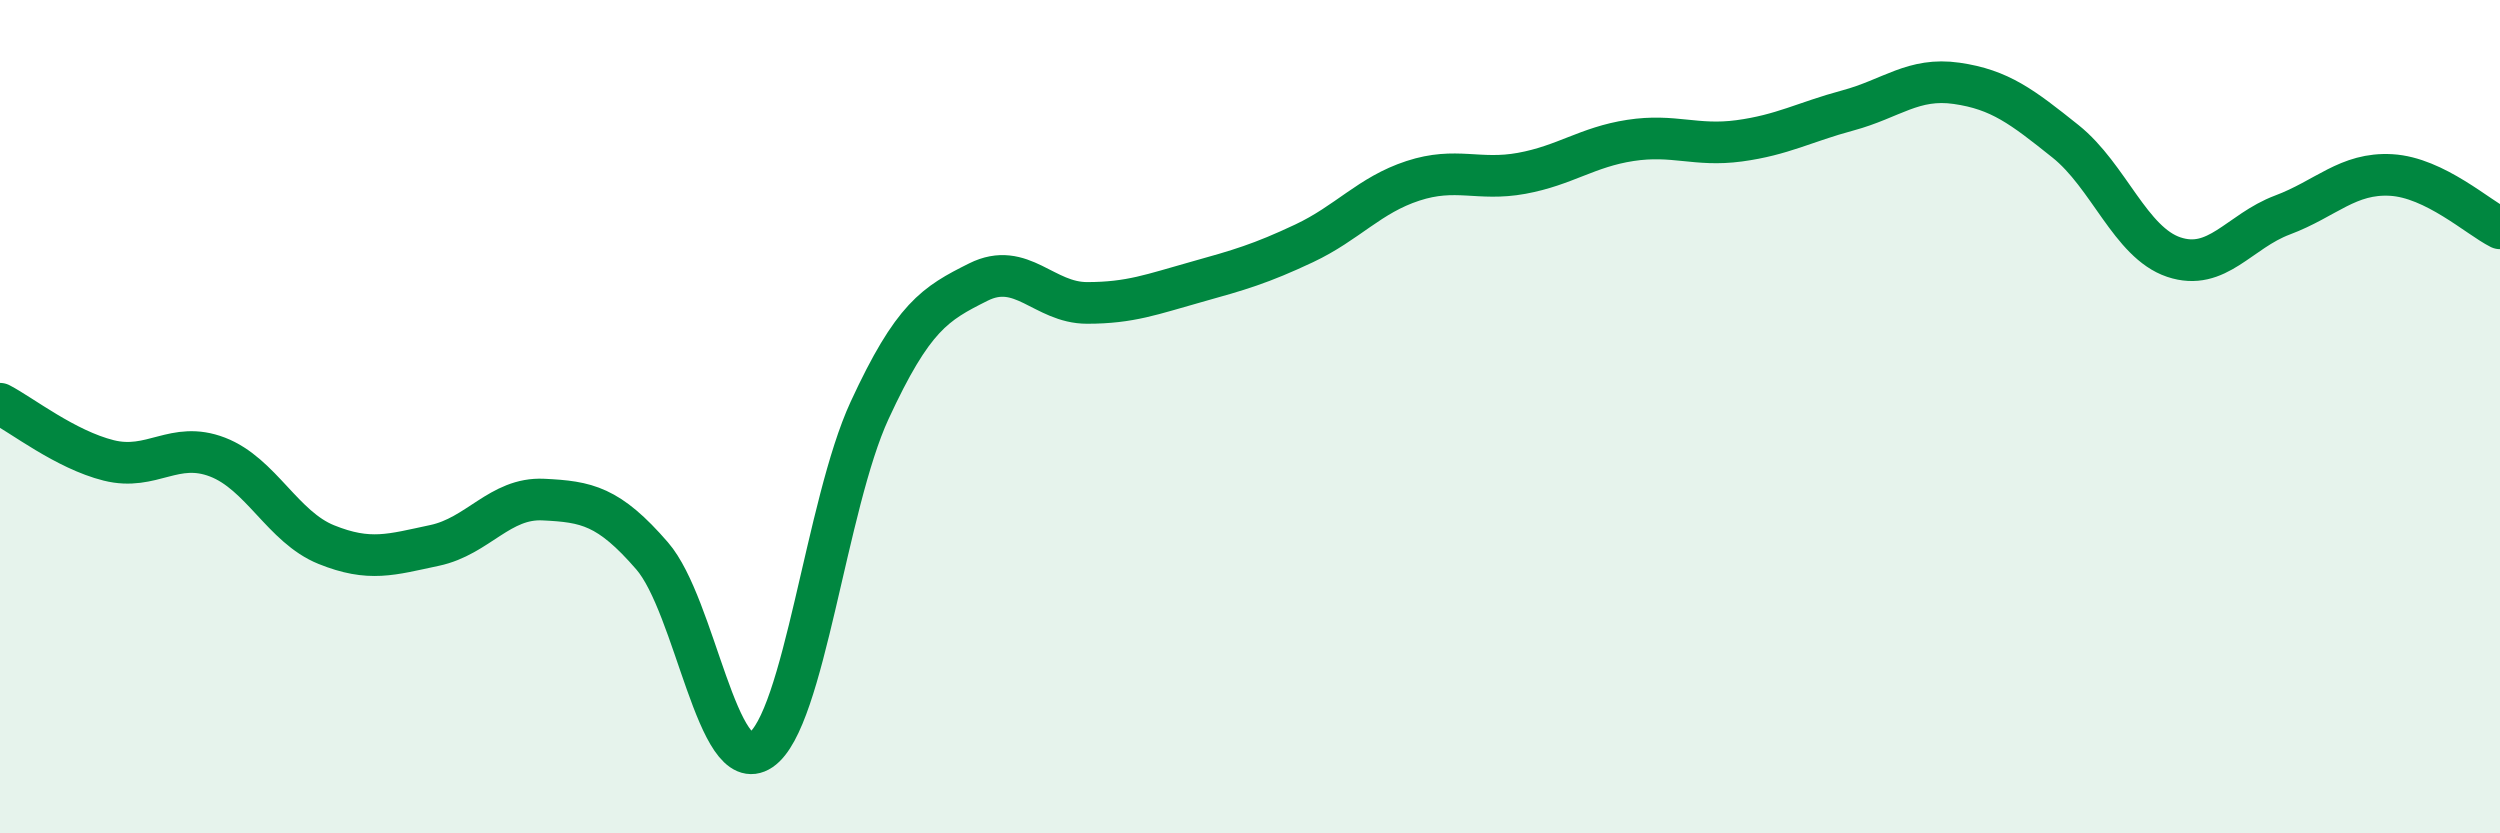
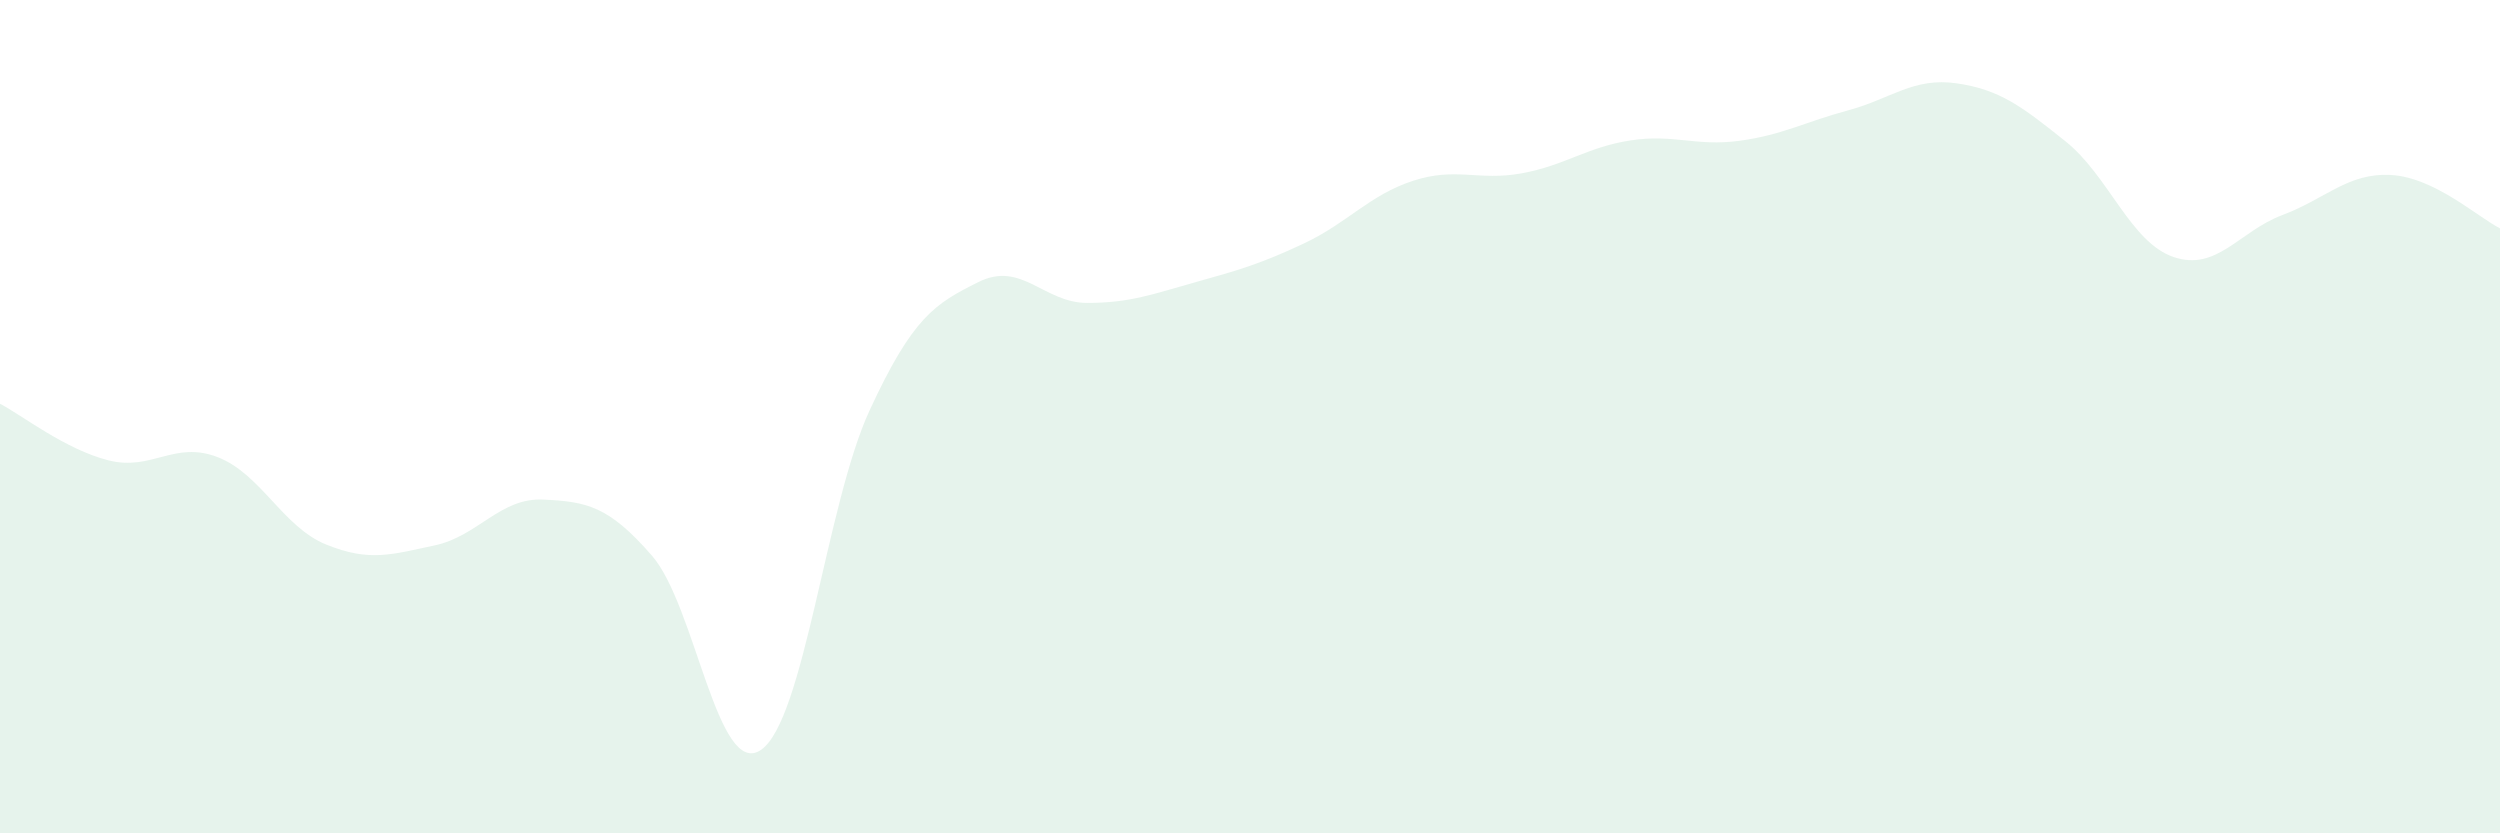
<svg xmlns="http://www.w3.org/2000/svg" width="60" height="20" viewBox="0 0 60 20">
  <path d="M 0,9.69 C 0.52,9.96 1.57,10.79 2.61,11.05 C 3.65,11.31 4.18,10.57 5.22,10.97 C 6.26,11.37 6.79,12.65 7.83,13.07 C 8.87,13.49 9.39,13.31 10.43,13.09 C 11.47,12.87 12,11.94 13.04,11.99 C 14.08,12.04 14.61,12.14 15.65,13.34 C 16.69,14.54 17.22,18.7 18.26,18 C 19.3,17.3 19.83,12.1 20.87,9.85 C 21.91,7.6 22.44,7.29 23.48,6.77 C 24.52,6.25 25.05,7.27 26.09,7.27 C 27.13,7.27 27.66,7.06 28.7,6.77 C 29.74,6.48 30.26,6.33 31.3,5.84 C 32.34,5.35 32.87,4.68 33.91,4.34 C 34.95,4 35.48,4.35 36.52,4.16 C 37.56,3.97 38.09,3.53 39.13,3.37 C 40.17,3.21 40.7,3.52 41.74,3.38 C 42.78,3.24 43.31,2.93 44.35,2.65 C 45.39,2.37 45.92,1.85 46.96,2 C 48,2.15 48.53,2.56 49.57,3.39 C 50.61,4.22 51.13,5.82 52.17,6.17 C 53.21,6.52 53.74,5.55 54.78,5.16 C 55.82,4.77 56.35,4.14 57.39,4.2 C 58.43,4.26 59.48,5.22 60,5.48L60 20L0 20Z" fill="#008740" opacity="0.1" stroke-linecap="round" stroke-linejoin="round" />
-   <path d="M 0,9.69 C 0.52,9.96 1.57,10.79 2.61,11.05 C 3.65,11.31 4.18,10.57 5.22,10.97 C 6.26,11.37 6.79,12.65 7.83,13.07 C 8.87,13.49 9.39,13.31 10.43,13.09 C 11.47,12.87 12,11.94 13.04,11.99 C 14.08,12.04 14.61,12.14 15.65,13.34 C 16.69,14.54 17.22,18.7 18.26,18 C 19.3,17.3 19.83,12.1 20.87,9.85 C 21.91,7.6 22.44,7.29 23.48,6.77 C 24.52,6.25 25.05,7.27 26.09,7.27 C 27.13,7.27 27.66,7.06 28.7,6.77 C 29.74,6.48 30.26,6.33 31.3,5.84 C 32.34,5.35 32.87,4.68 33.91,4.34 C 34.95,4 35.48,4.35 36.52,4.16 C 37.56,3.97 38.09,3.53 39.13,3.37 C 40.17,3.21 40.7,3.52 41.74,3.38 C 42.78,3.24 43.31,2.93 44.35,2.65 C 45.39,2.37 45.92,1.85 46.96,2 C 48,2.15 48.53,2.56 49.57,3.39 C 50.61,4.22 51.13,5.82 52.17,6.17 C 53.21,6.52 53.74,5.55 54.78,5.16 C 55.82,4.77 56.35,4.14 57.39,4.2 C 58.43,4.26 59.48,5.22 60,5.48" stroke="#008740" stroke-width="1" fill="none" stroke-linecap="round" stroke-linejoin="round" />
</svg>